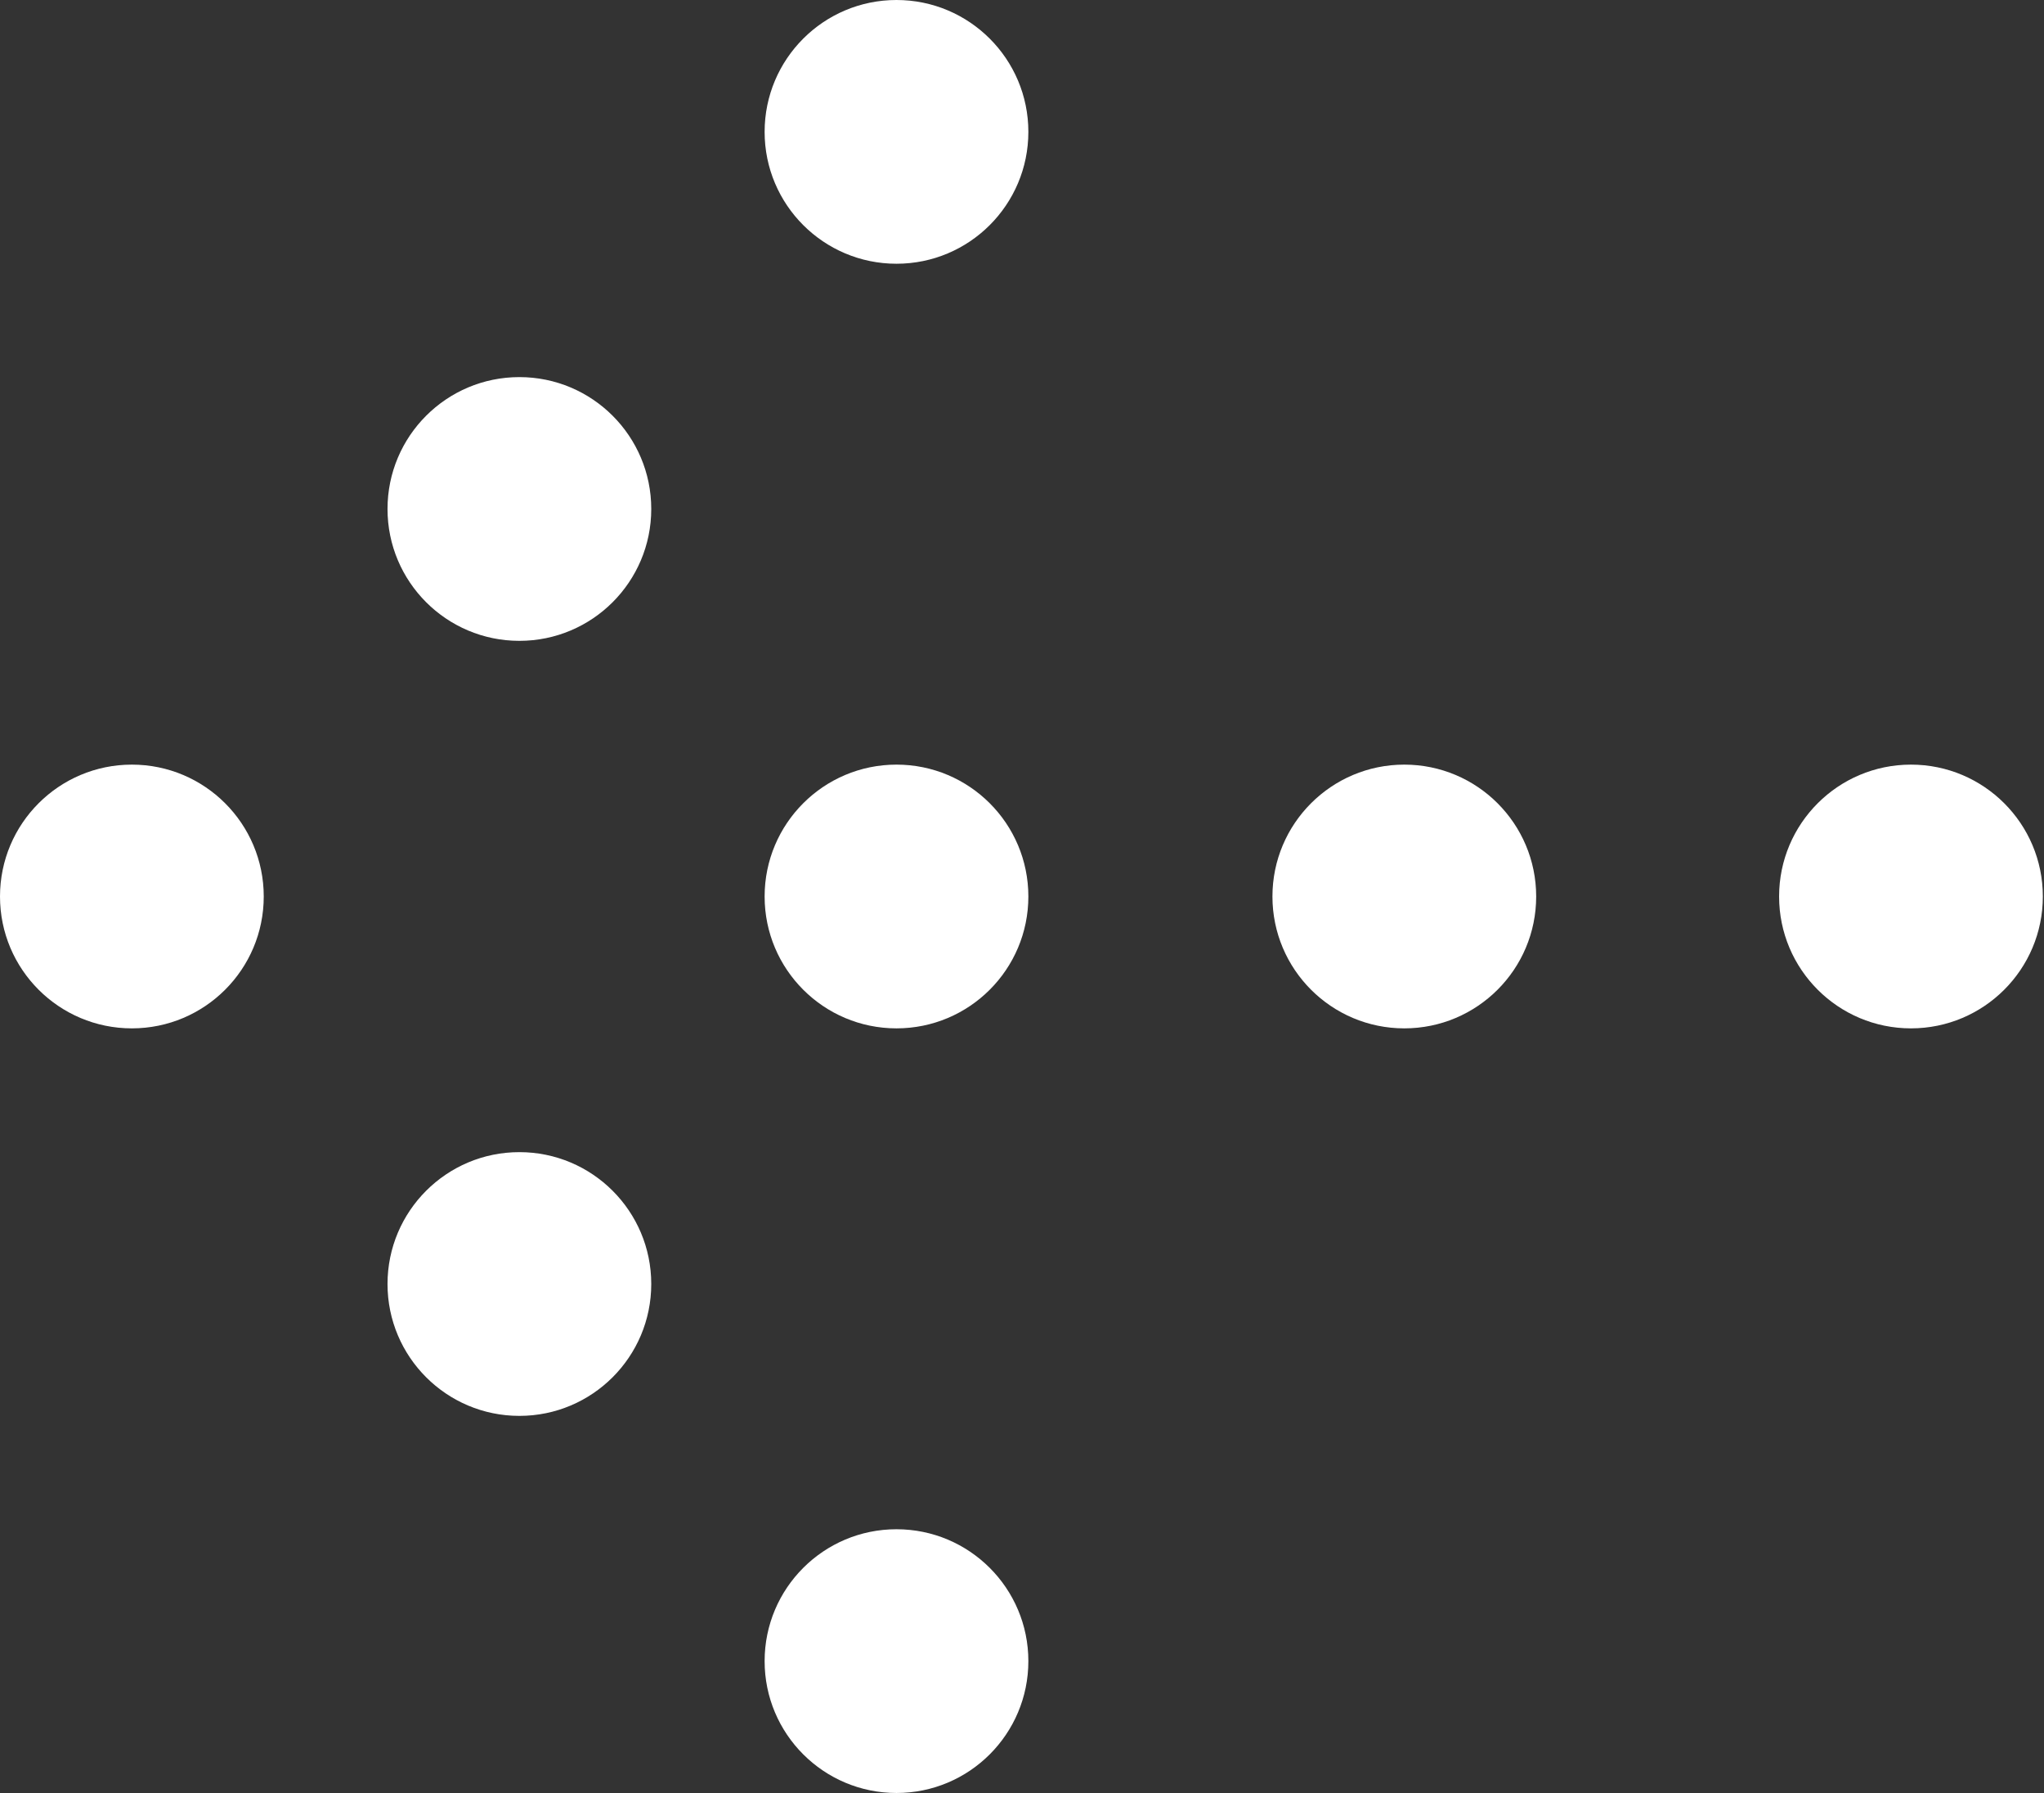
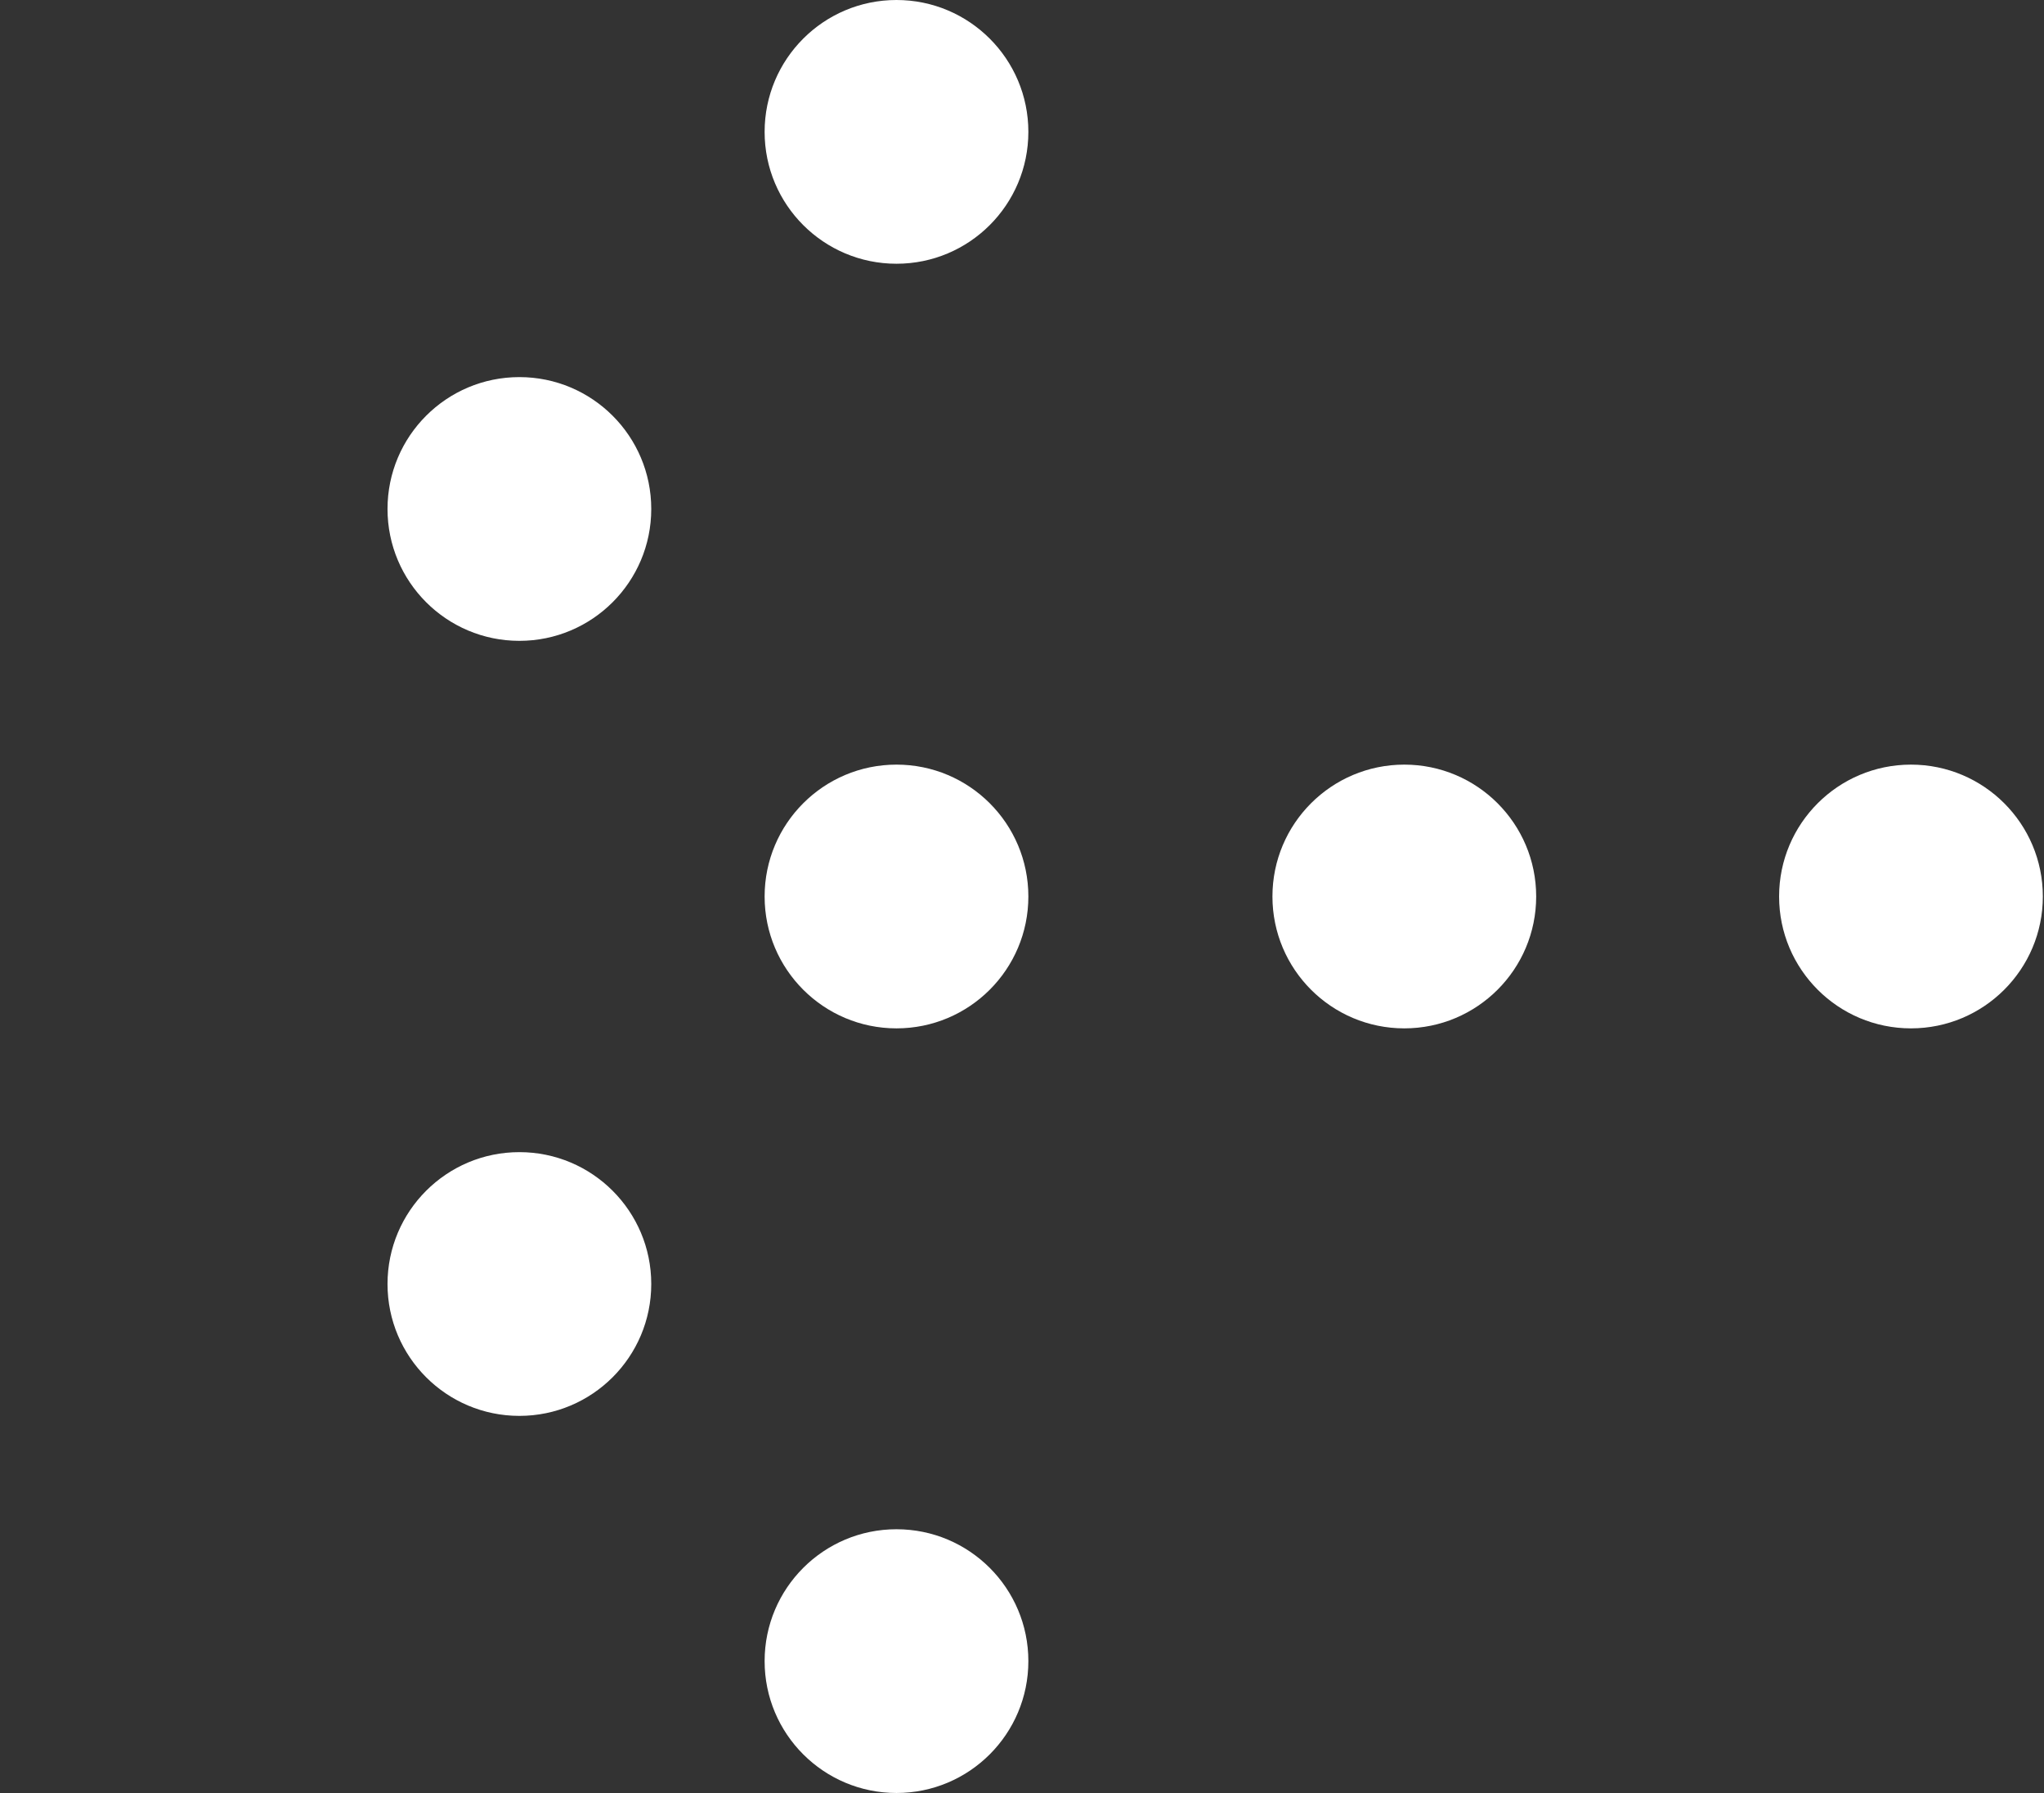
<svg xmlns="http://www.w3.org/2000/svg" id="_レイヤー_2" viewBox="0 0 17.67 15.5">
  <rect x="0" y="0" width="17.67" height="15.5" fill="#333333" stroke="none" />
  <defs>
    <style>.cls-1{fill:#fff;stroke-width:0}</style>
  </defs>
  <g id="_レイヤー_1-2">
-     <circle class="cls-1" cx="1.14" cy="7.75" r="1.14" />
    <circle class="cls-1" cx="4.49" cy="4.4" r="1.14" />
    <circle class="cls-1" cx="7.75" cy="1.14" r="1.14" />
    <circle class="cls-1" cx="4.49" cy="11.1" r="1.14" />
    <circle class="cls-1" cx="7.75" cy="14.36" r="1.14" />
    <circle class="cls-1" cx="7.75" cy="7.75" r="1.14" />
    <circle class="cls-1" cx="12.14" cy="7.75" r="1.14" />
    <circle class="cls-1" cx="16.52" cy="7.75" r="1.14" />
  </g>
</svg>